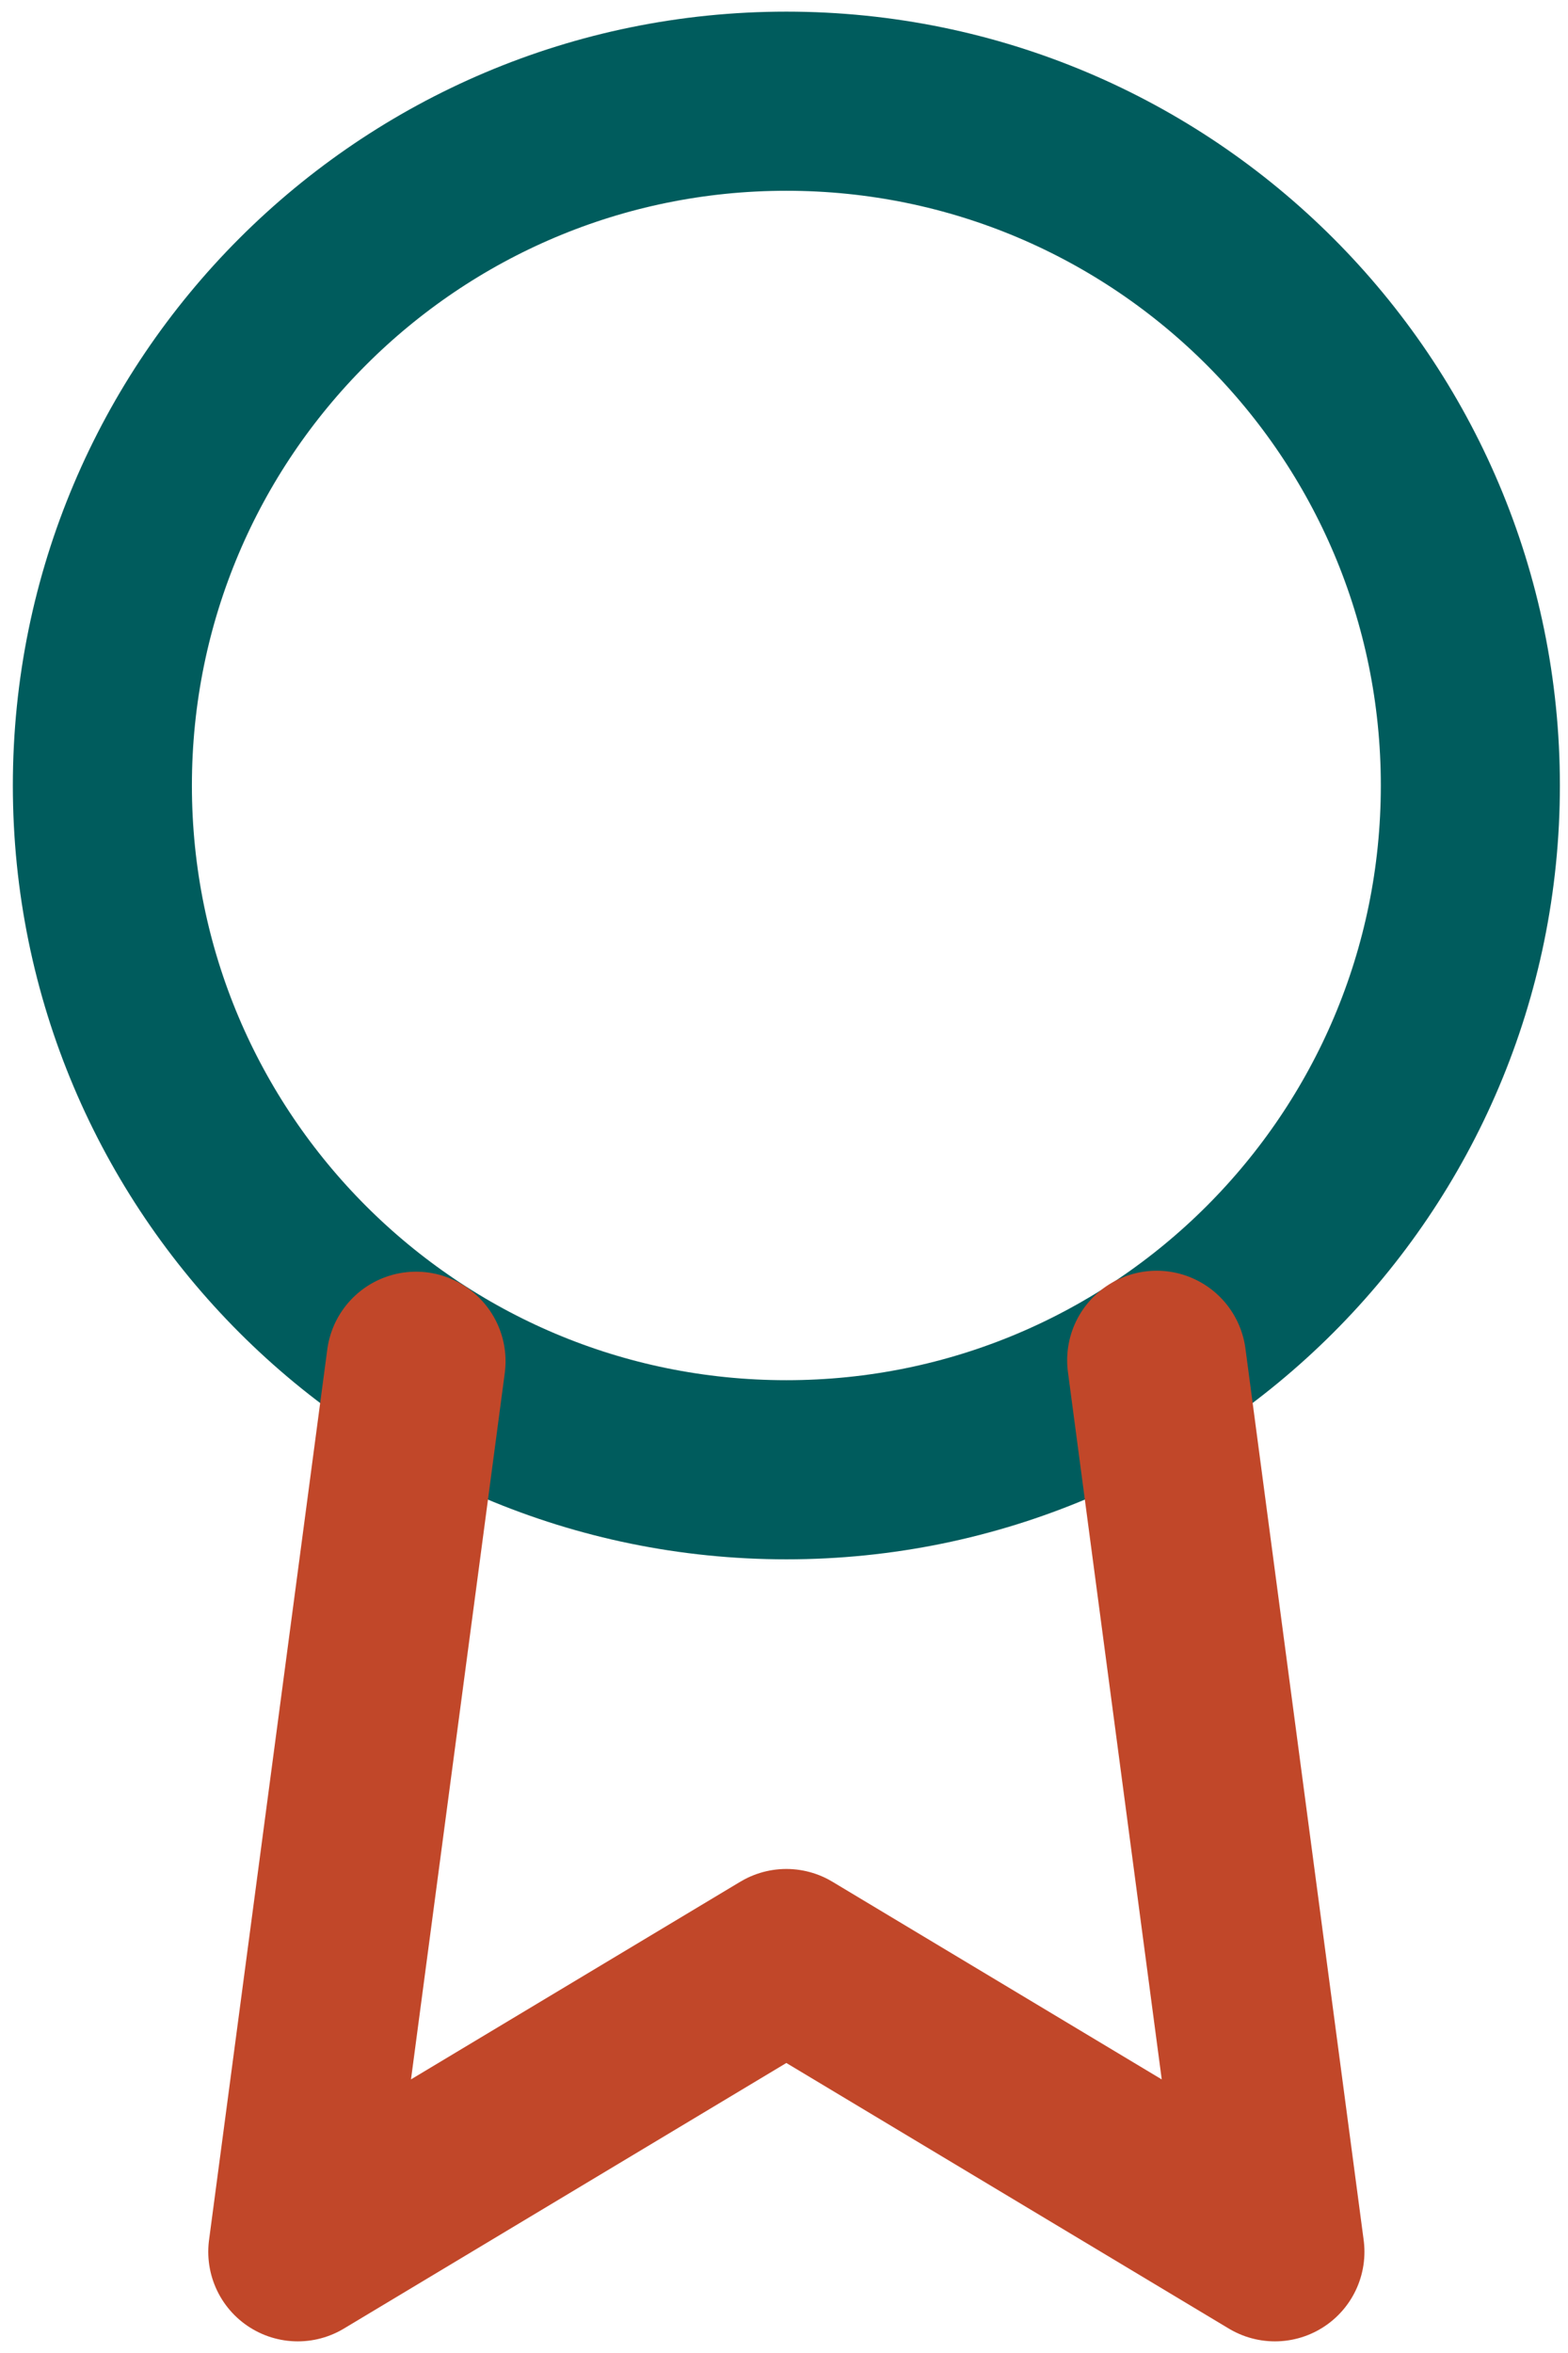
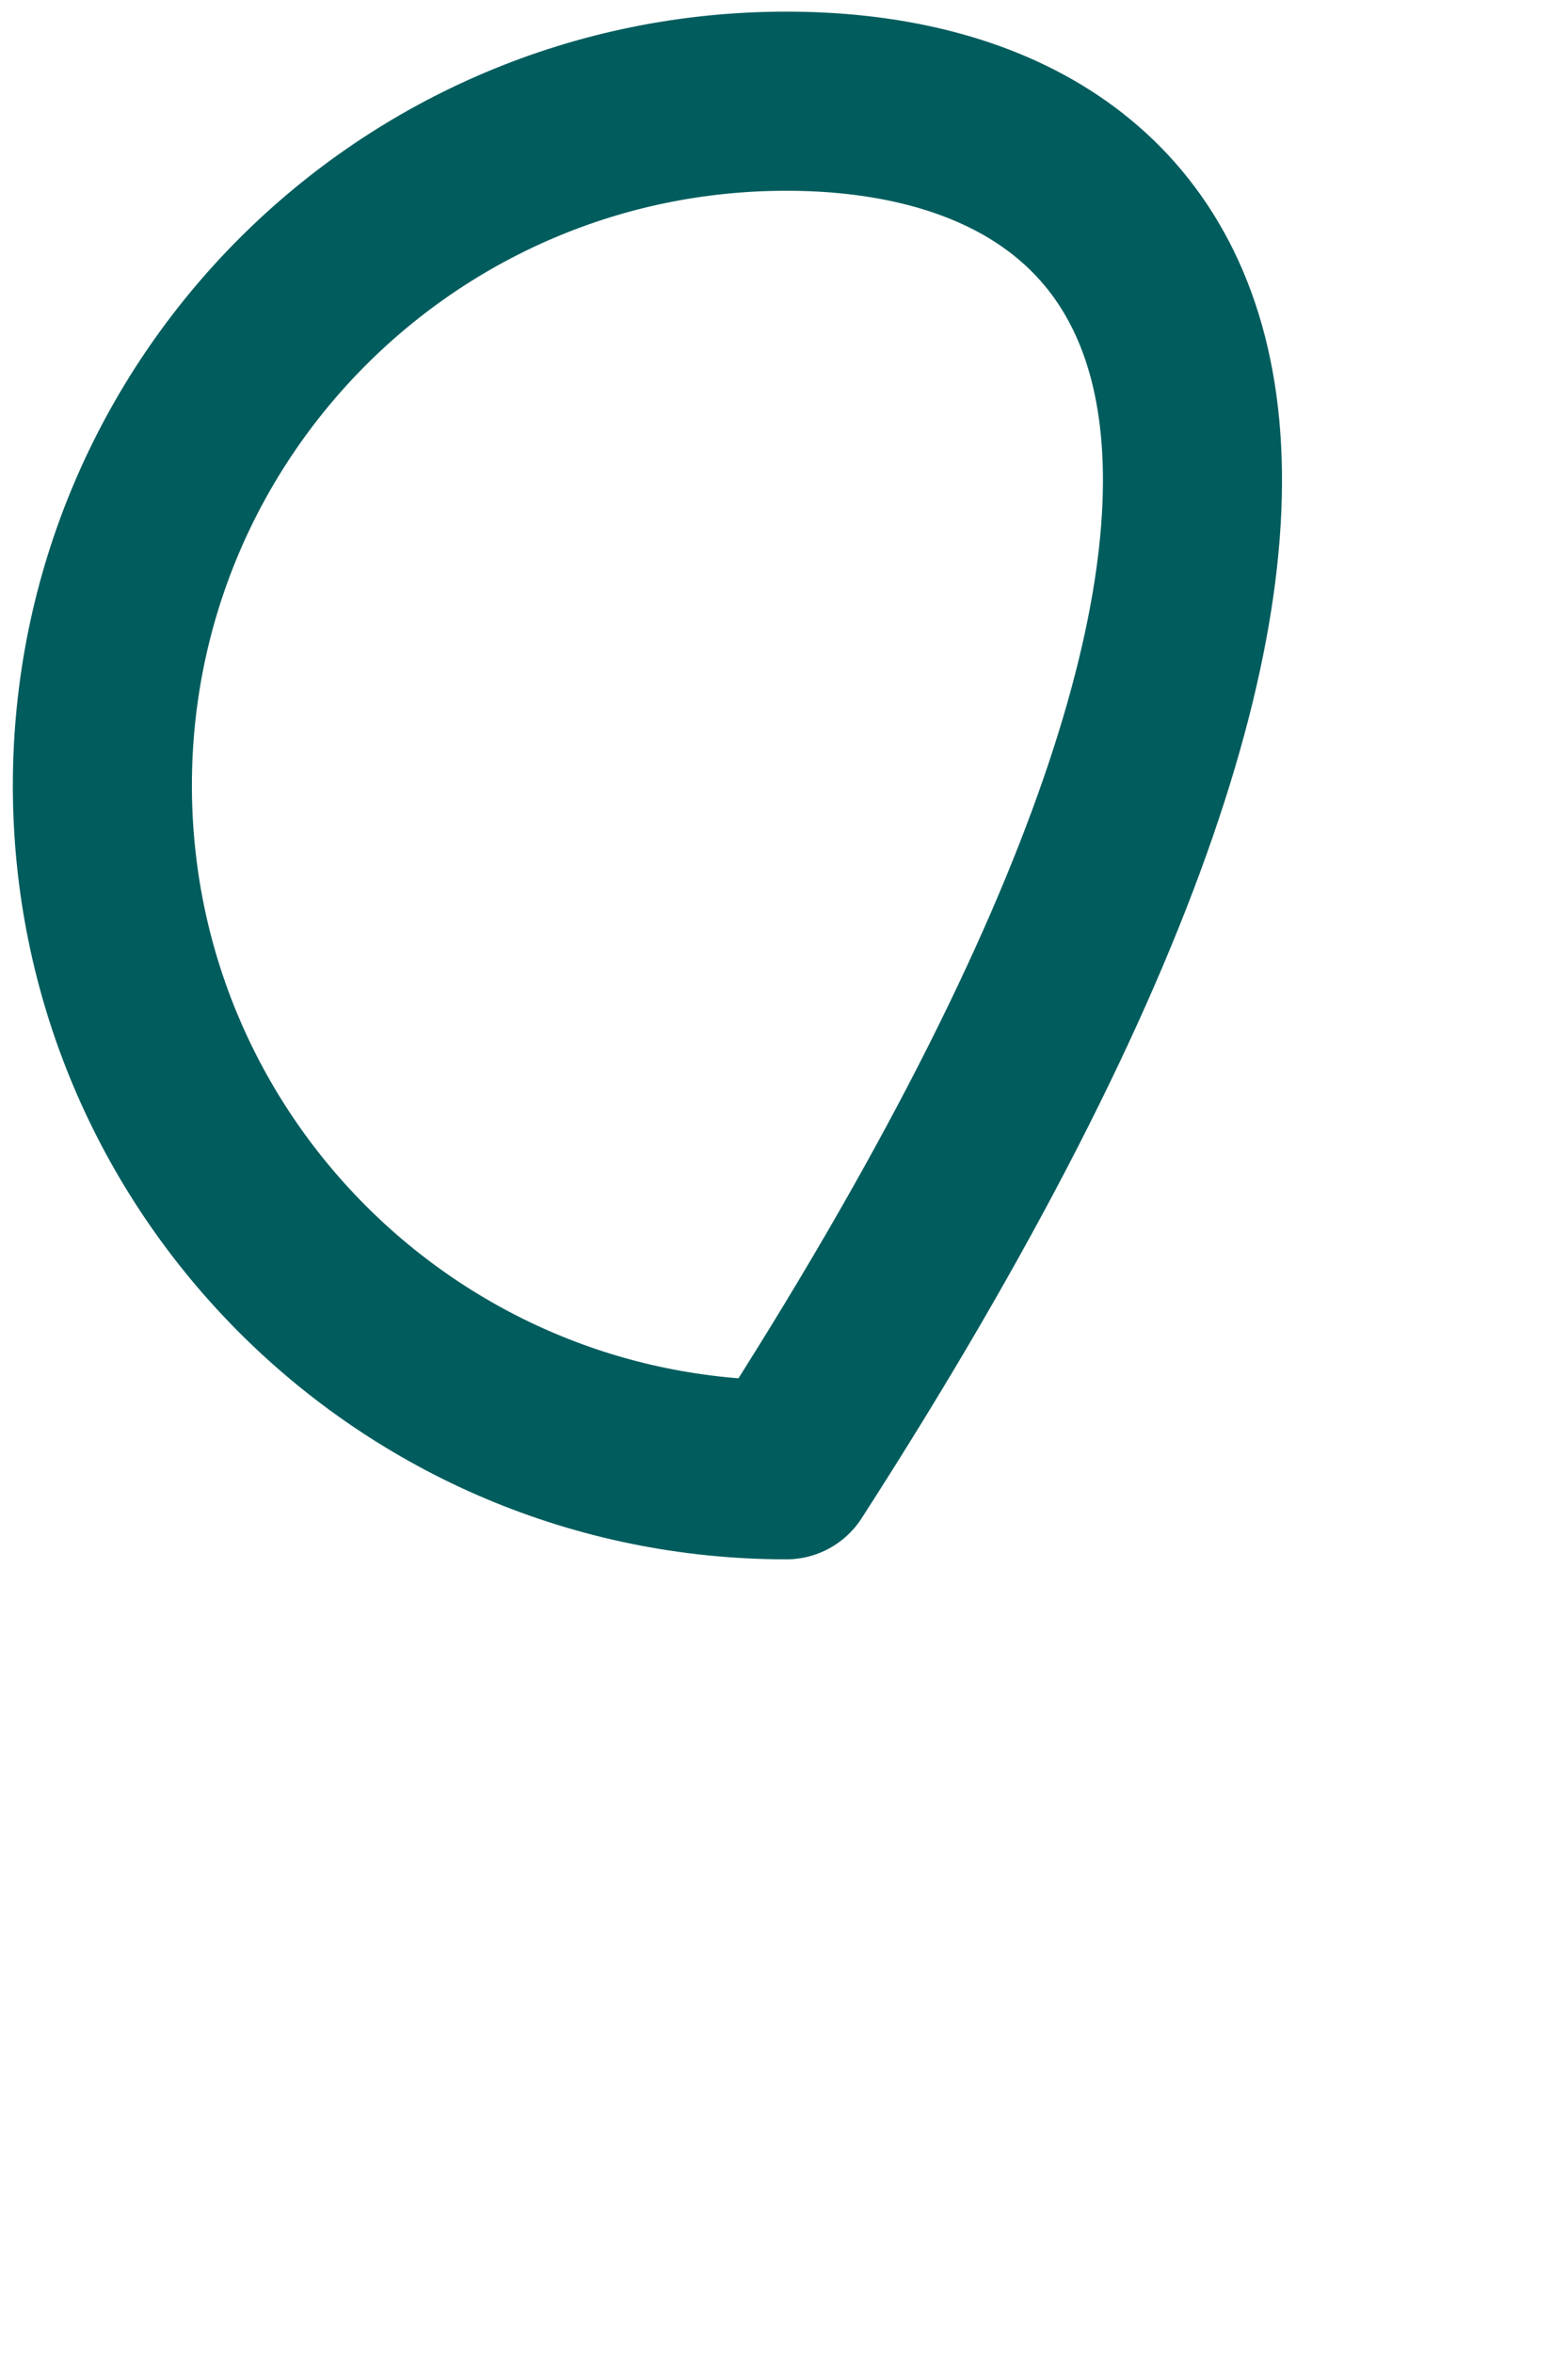
<svg xmlns="http://www.w3.org/2000/svg" width="62" height="93" viewBox="0 0 62 93" fill="none">
-   <path d="M31.093 58.091C46.03 58.091 58.139 45.982 58.139 31.046C58.139 16.109 46.03 4 31.093 4C16.157 4 4.048 16.109 4.048 31.046C4.048 45.982 16.157 58.091 31.093 58.091Z" stroke="#005C5D" stroke-width="7.08" stroke-linecap="round" stroke-linejoin="round" />
-   <path d="M16.45 53.802L11.775 89L31.093 77.409L50.411 89L45.736 53.764" stroke="#C14729" stroke-width="7.08" stroke-linecap="round" stroke-linejoin="round" />
+   <path d="M31.093 58.091C58.139 16.109 46.03 4 31.093 4C16.157 4 4.048 16.109 4.048 31.046C4.048 45.982 16.157 58.091 31.093 58.091Z" stroke="#005C5D" stroke-width="7.08" stroke-linecap="round" stroke-linejoin="round" />
</svg>